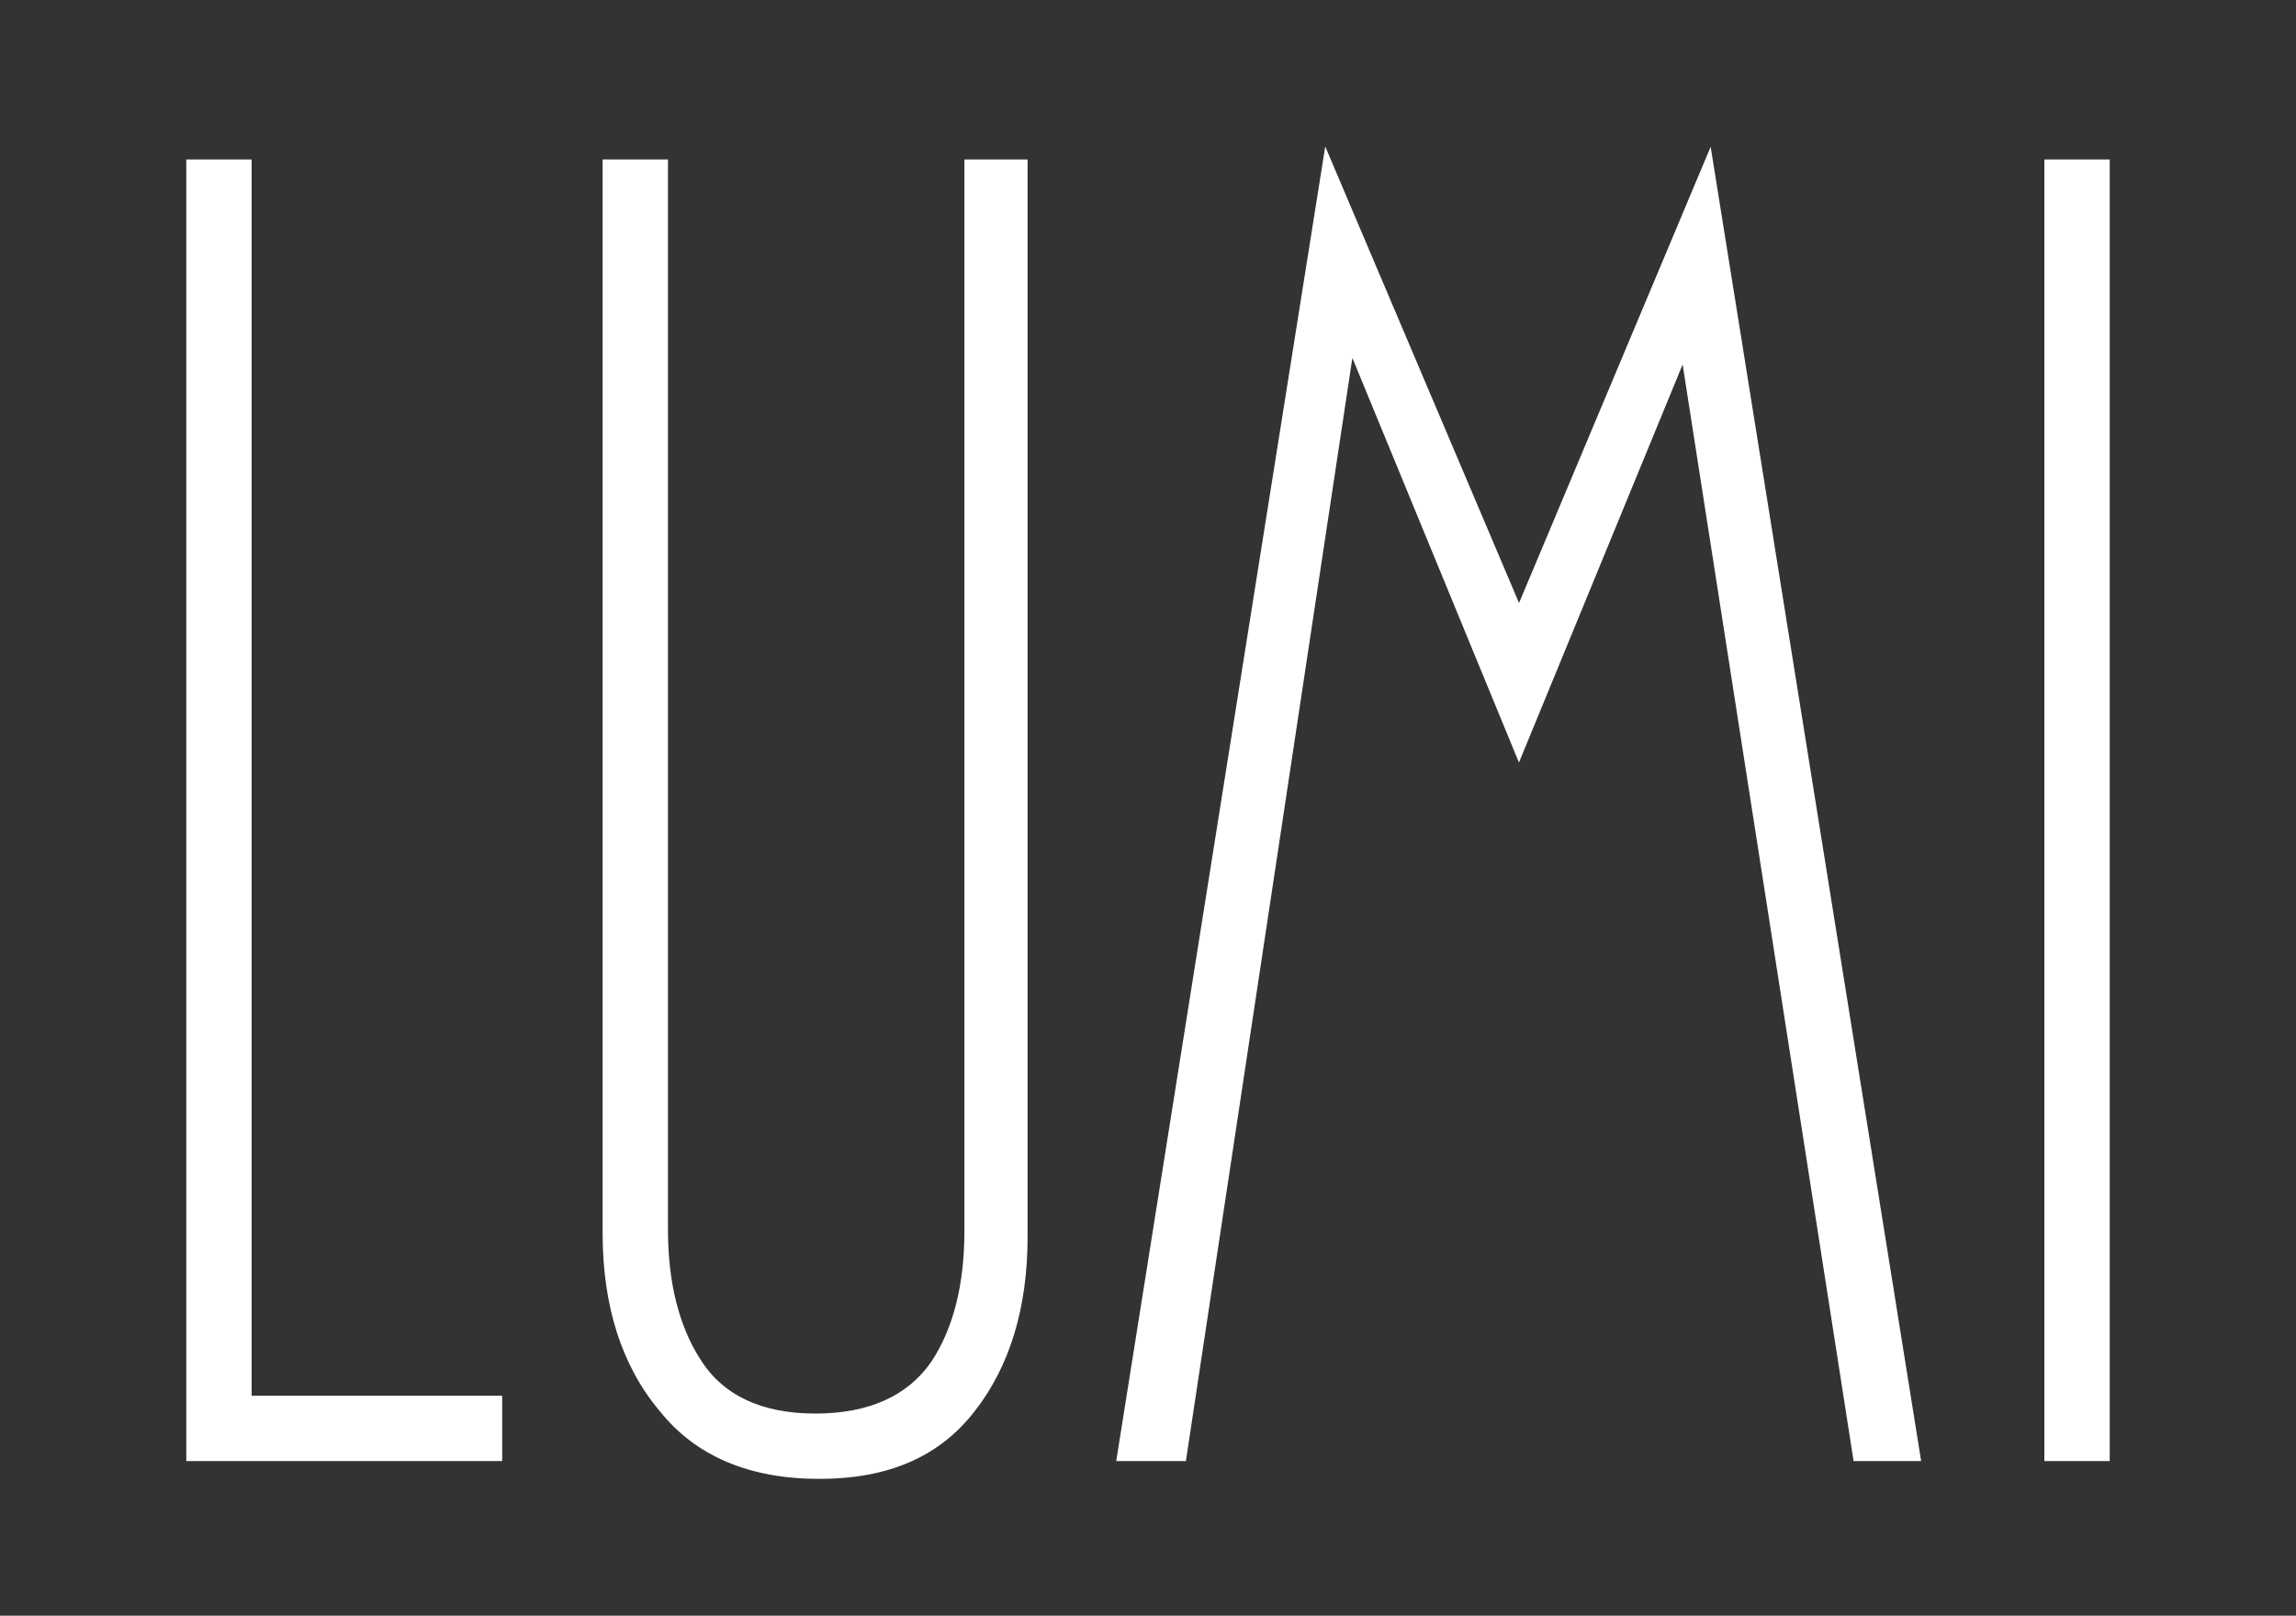
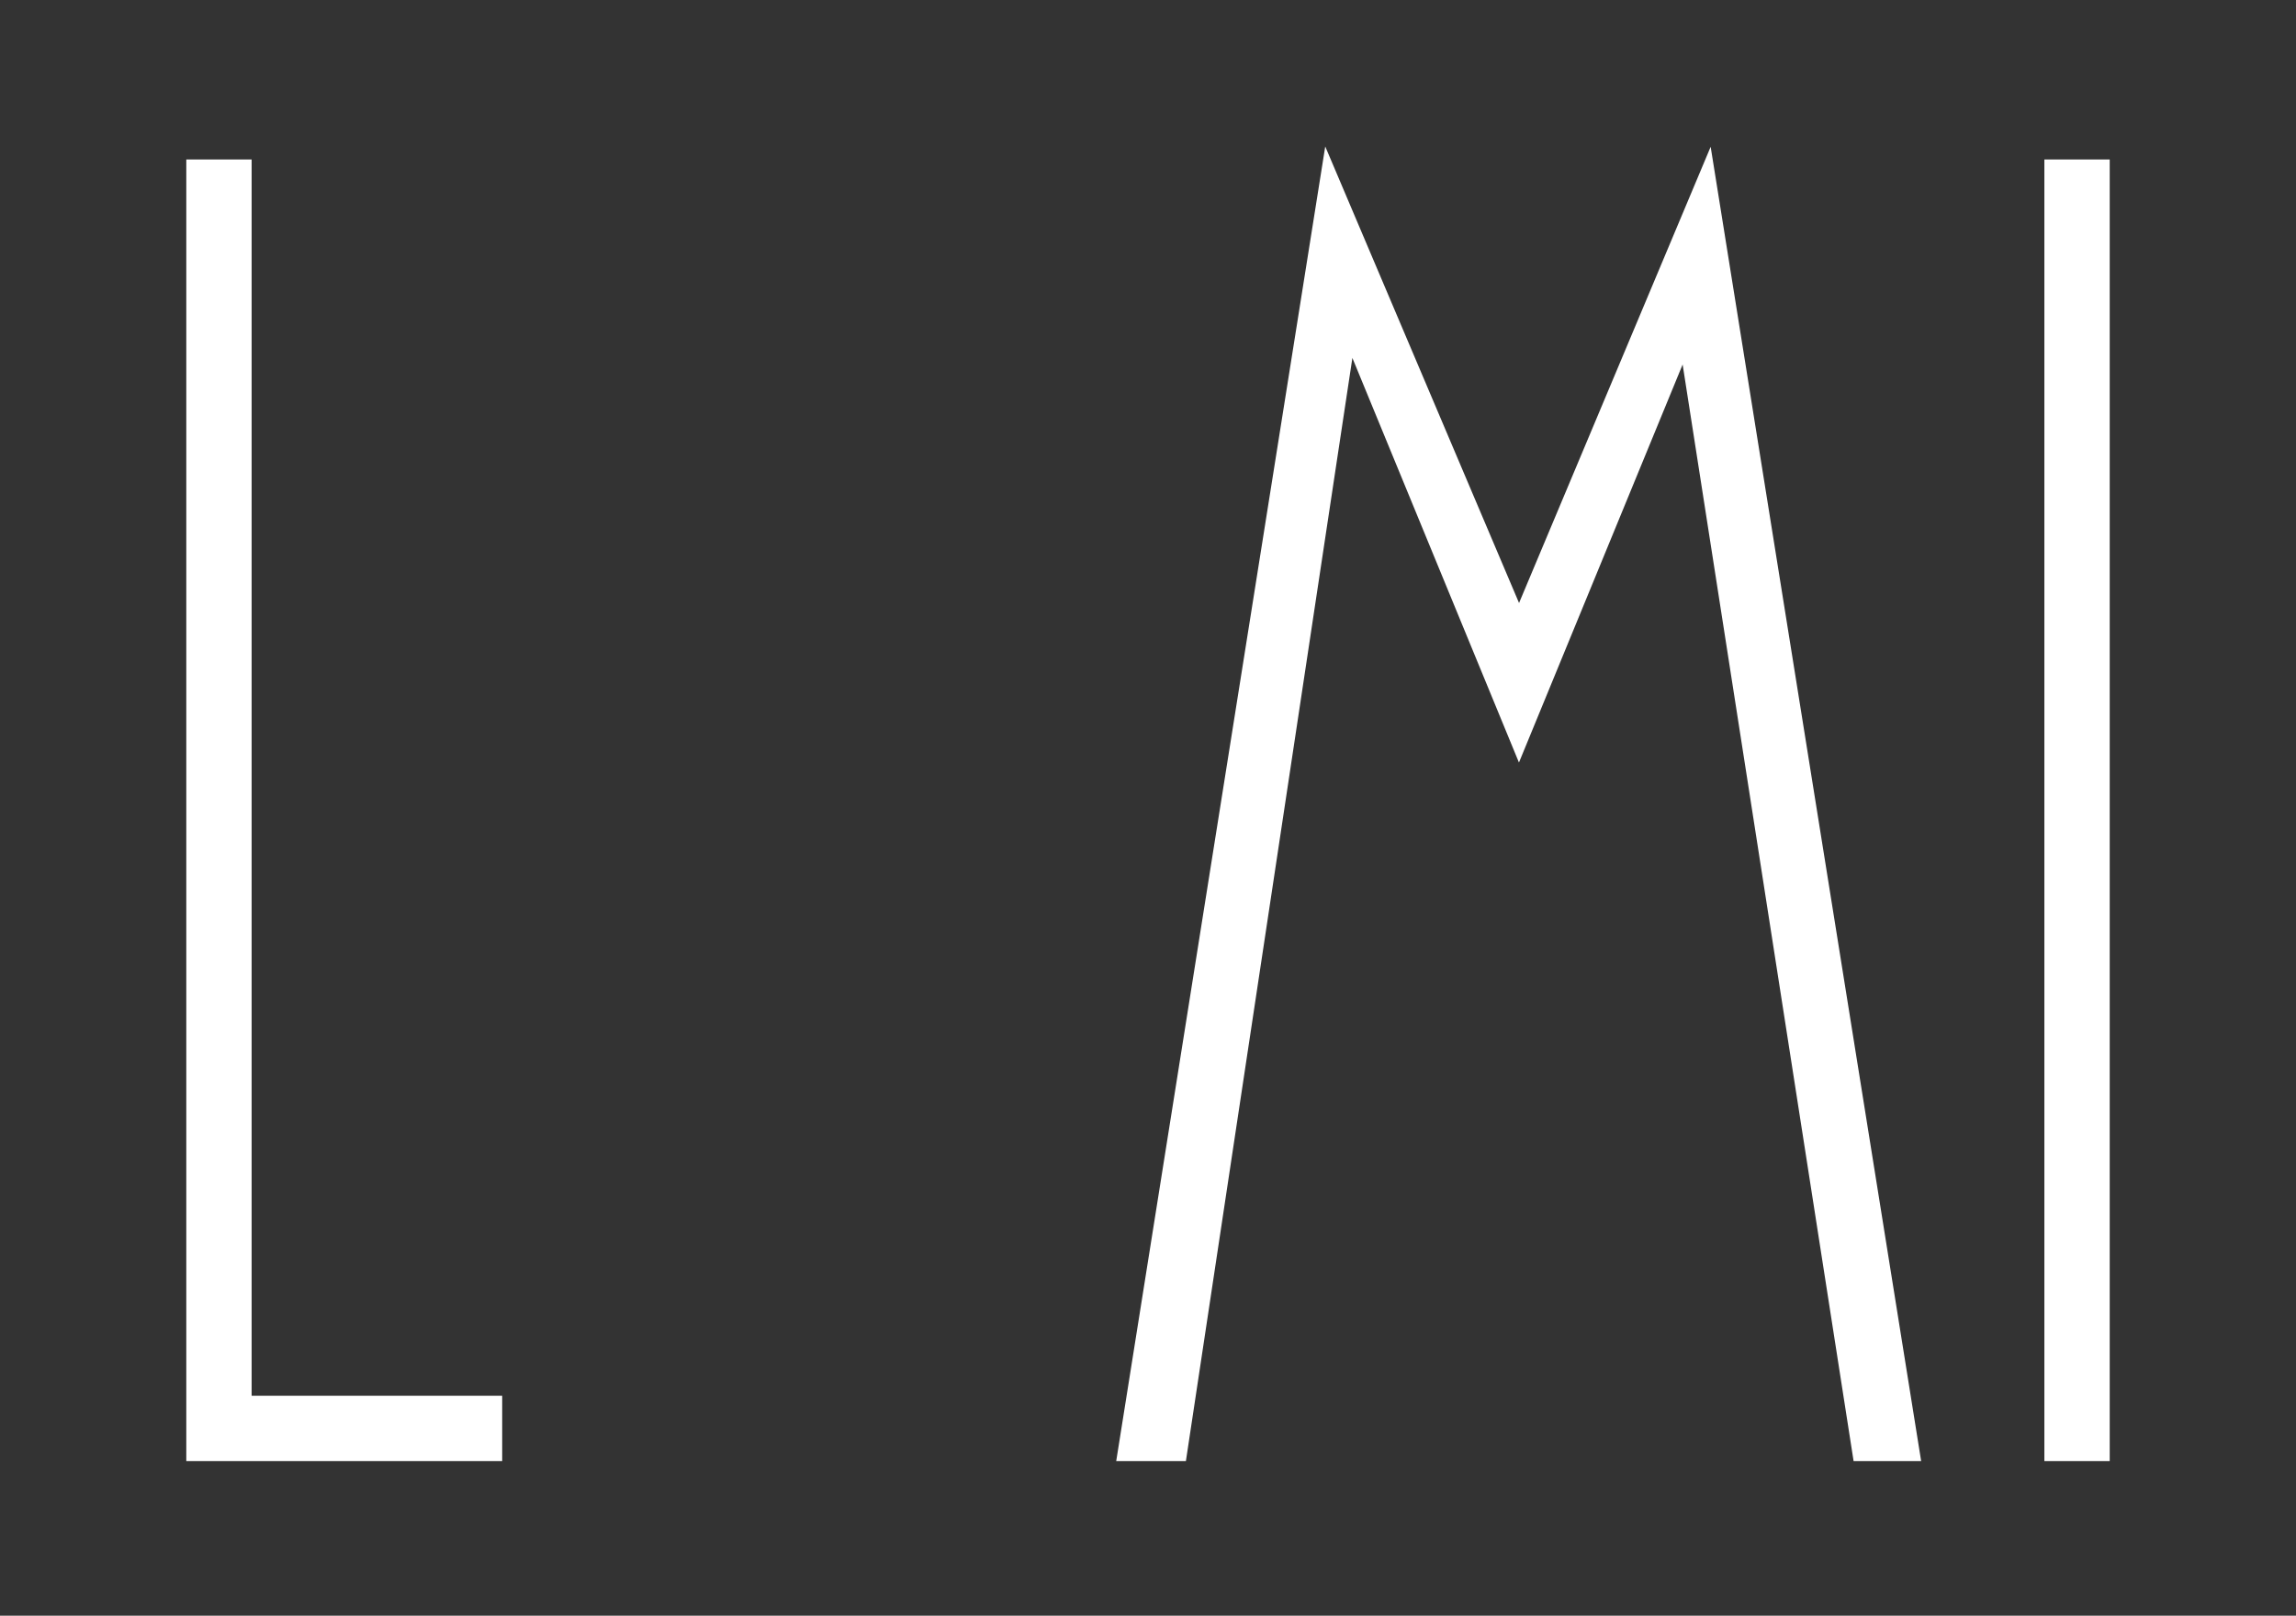
<svg xmlns="http://www.w3.org/2000/svg" xml:space="preserve" viewBox="0 0 425.2 299.28" height="299.28px" width="425.2px" y="0px" x="0px" id="Layer_1" version="1.1">
  <rect x="0" y="0" width="425.2" height="299.28" fill="#333333" stroke="none" />
  <g>
-     <path d="M172.486,252.22l-0.018,0.025c-4.398,6.366-11.622,9.595-21.468,9.595c-10,0-17.182-3.404-21.349-10.117   c-3.942-6.18-5.951-14.259-5.951-23.982V29.54h-12.1v198.9c0,13.533,3.564,24.625,10.594,32.966l0.023,0.028l0.023,0.028   c6.642,8.279,16.553,12.478,29.46,12.478c12.802,0,22.201-4.071,28.734-12.446c6.548-8.325,9.865-19.207,9.865-32.354V29.54h-11.7   v198.5c0,9.904-2.051,18.031-6.097,24.154L172.486,252.22z" fill="#FFFFFF" />
    <polygon points="284.065,105.146 281.314,111.697 278.538,105.156 245.423,27.133 206.715,270.641 219.619,270.641    248.833,77.018 250.45,66.304 254.574,76.324 281.298,141.251 307.525,77.452 311.609,67.516 313.264,78.13 343.269,270.641    355.781,270.641 316.8,27.188" fill="#FFFFFF" />
    <rect height="241.101" width="12.1" fill="#FFFFFF" y="29.54" x="378.601" />
    <polygon points="46.6,258.54 46.6,255.54 46.6,29.54 34.5,29.54 34.5,270.641 93,270.641 93,258.54 49.6,258.54" fill="#FFFFFF" />
  </g>
</svg>